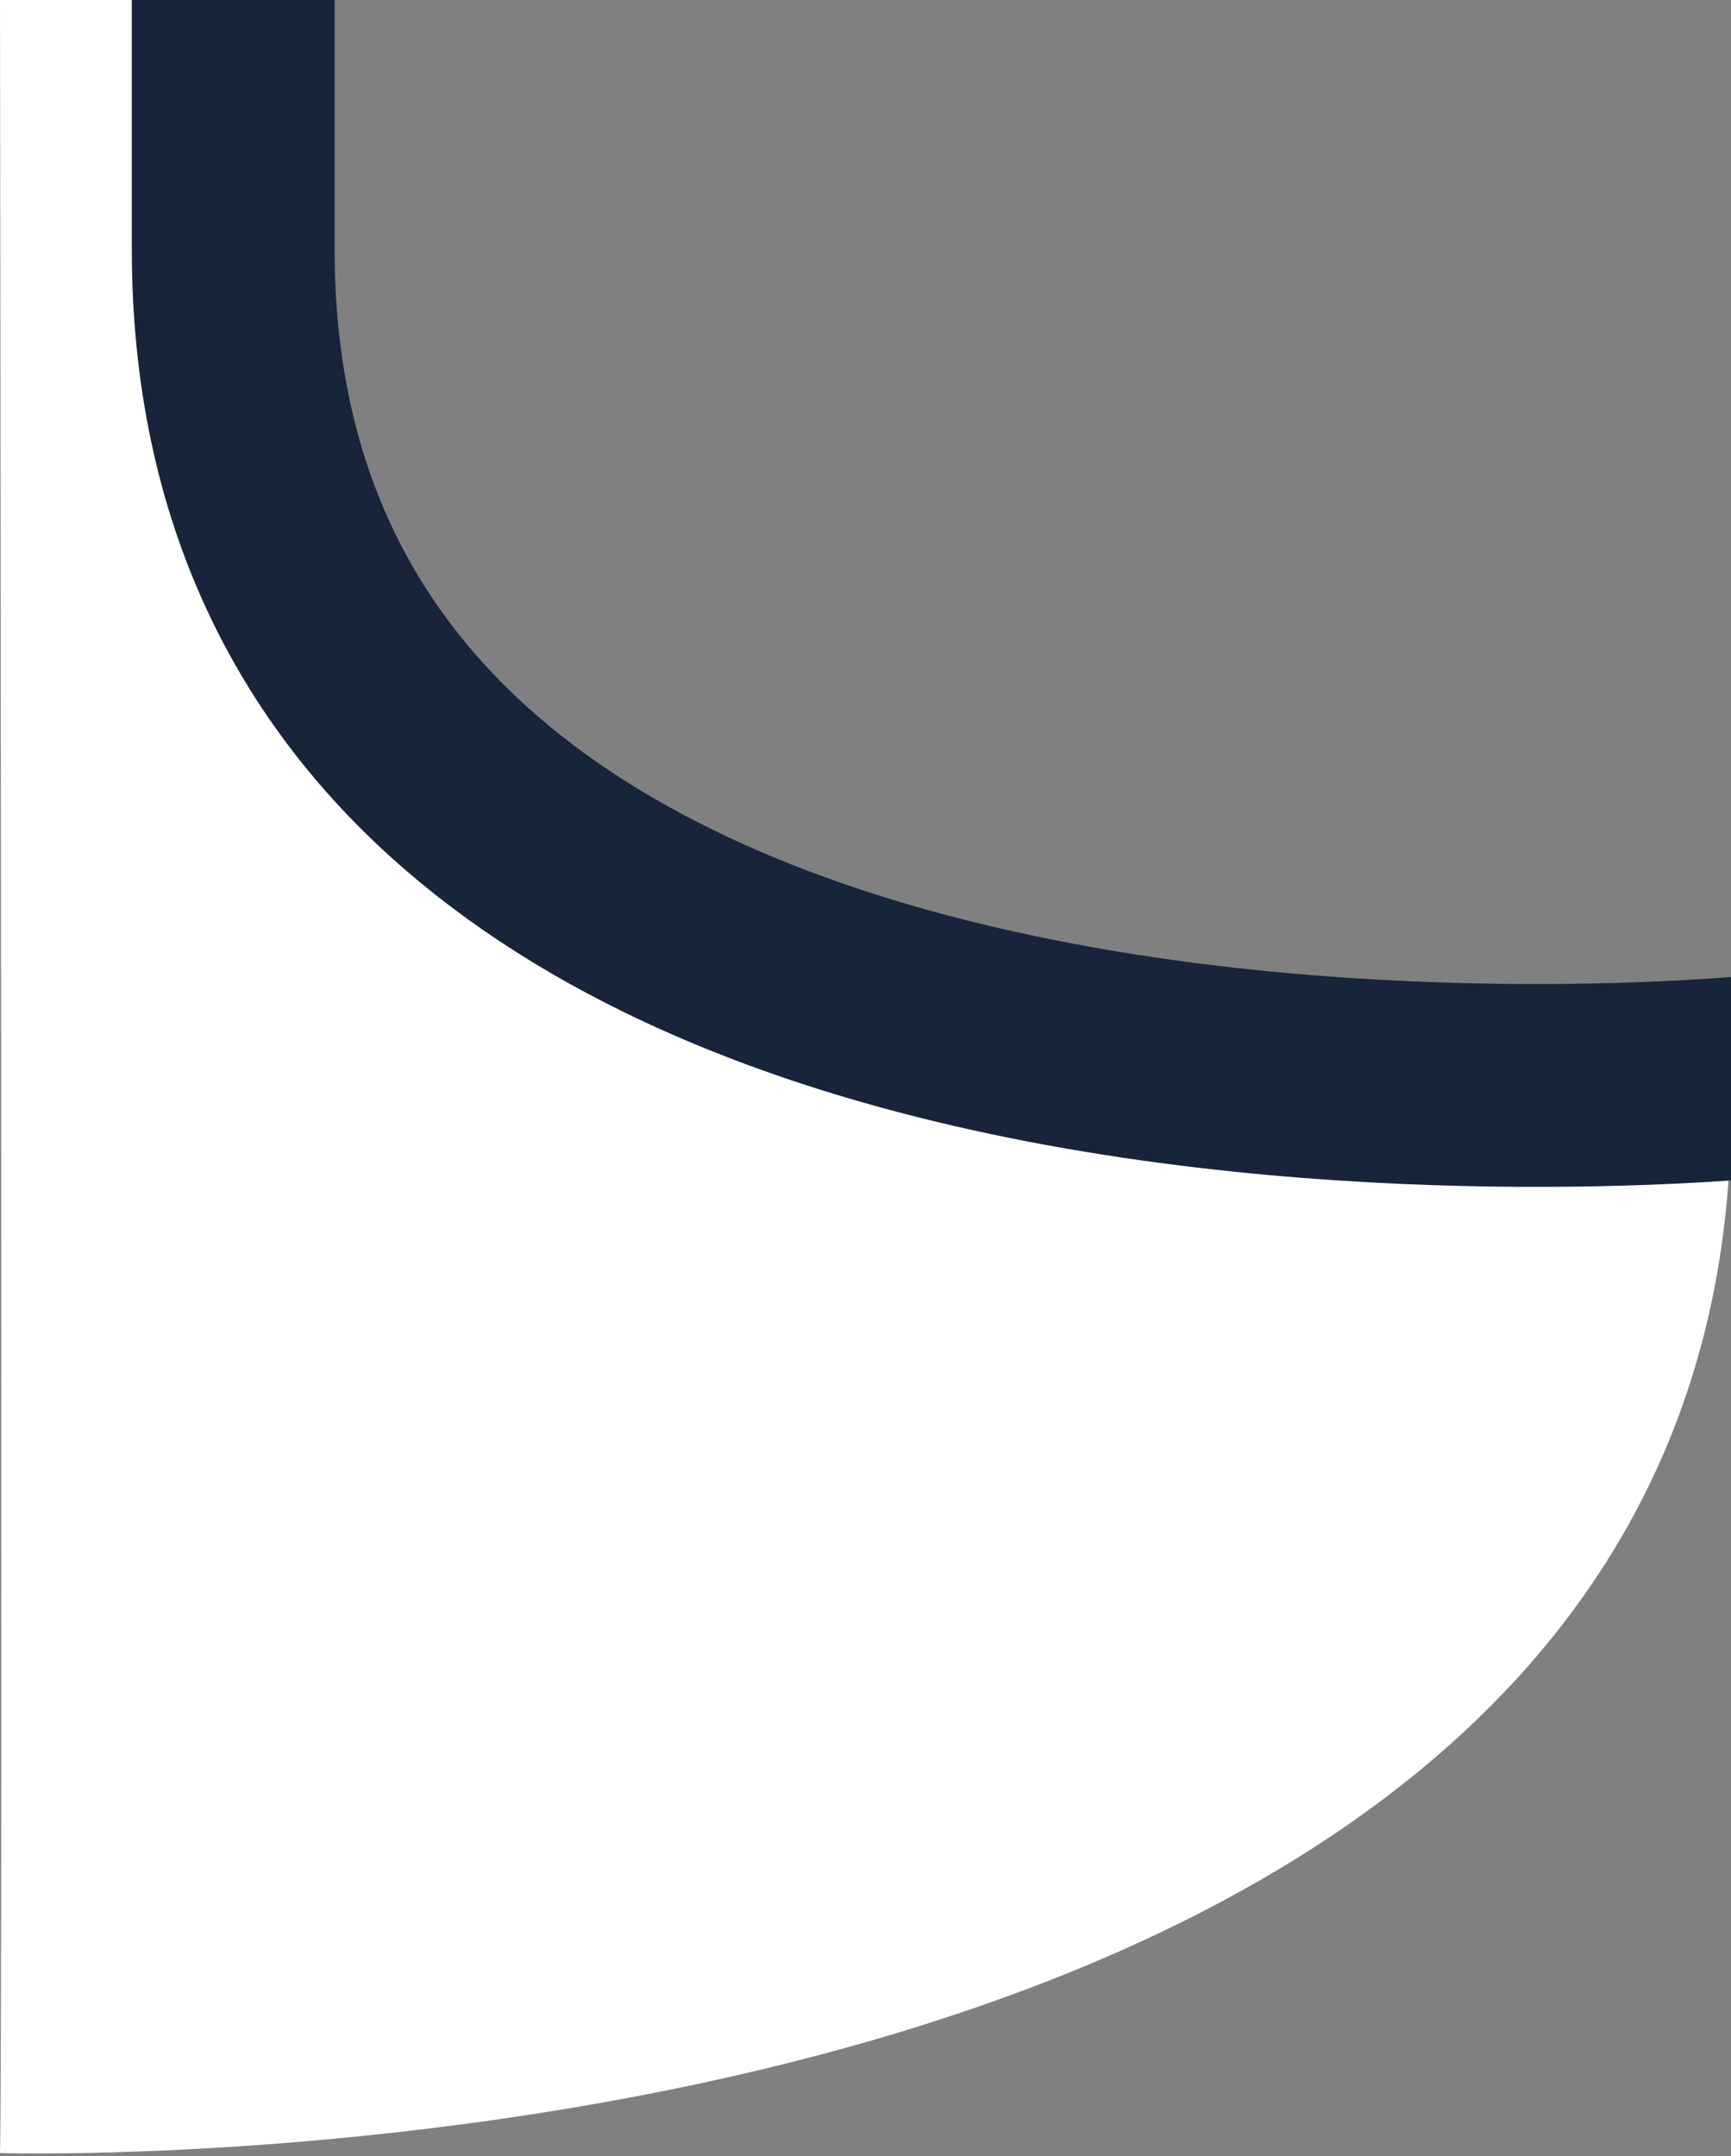
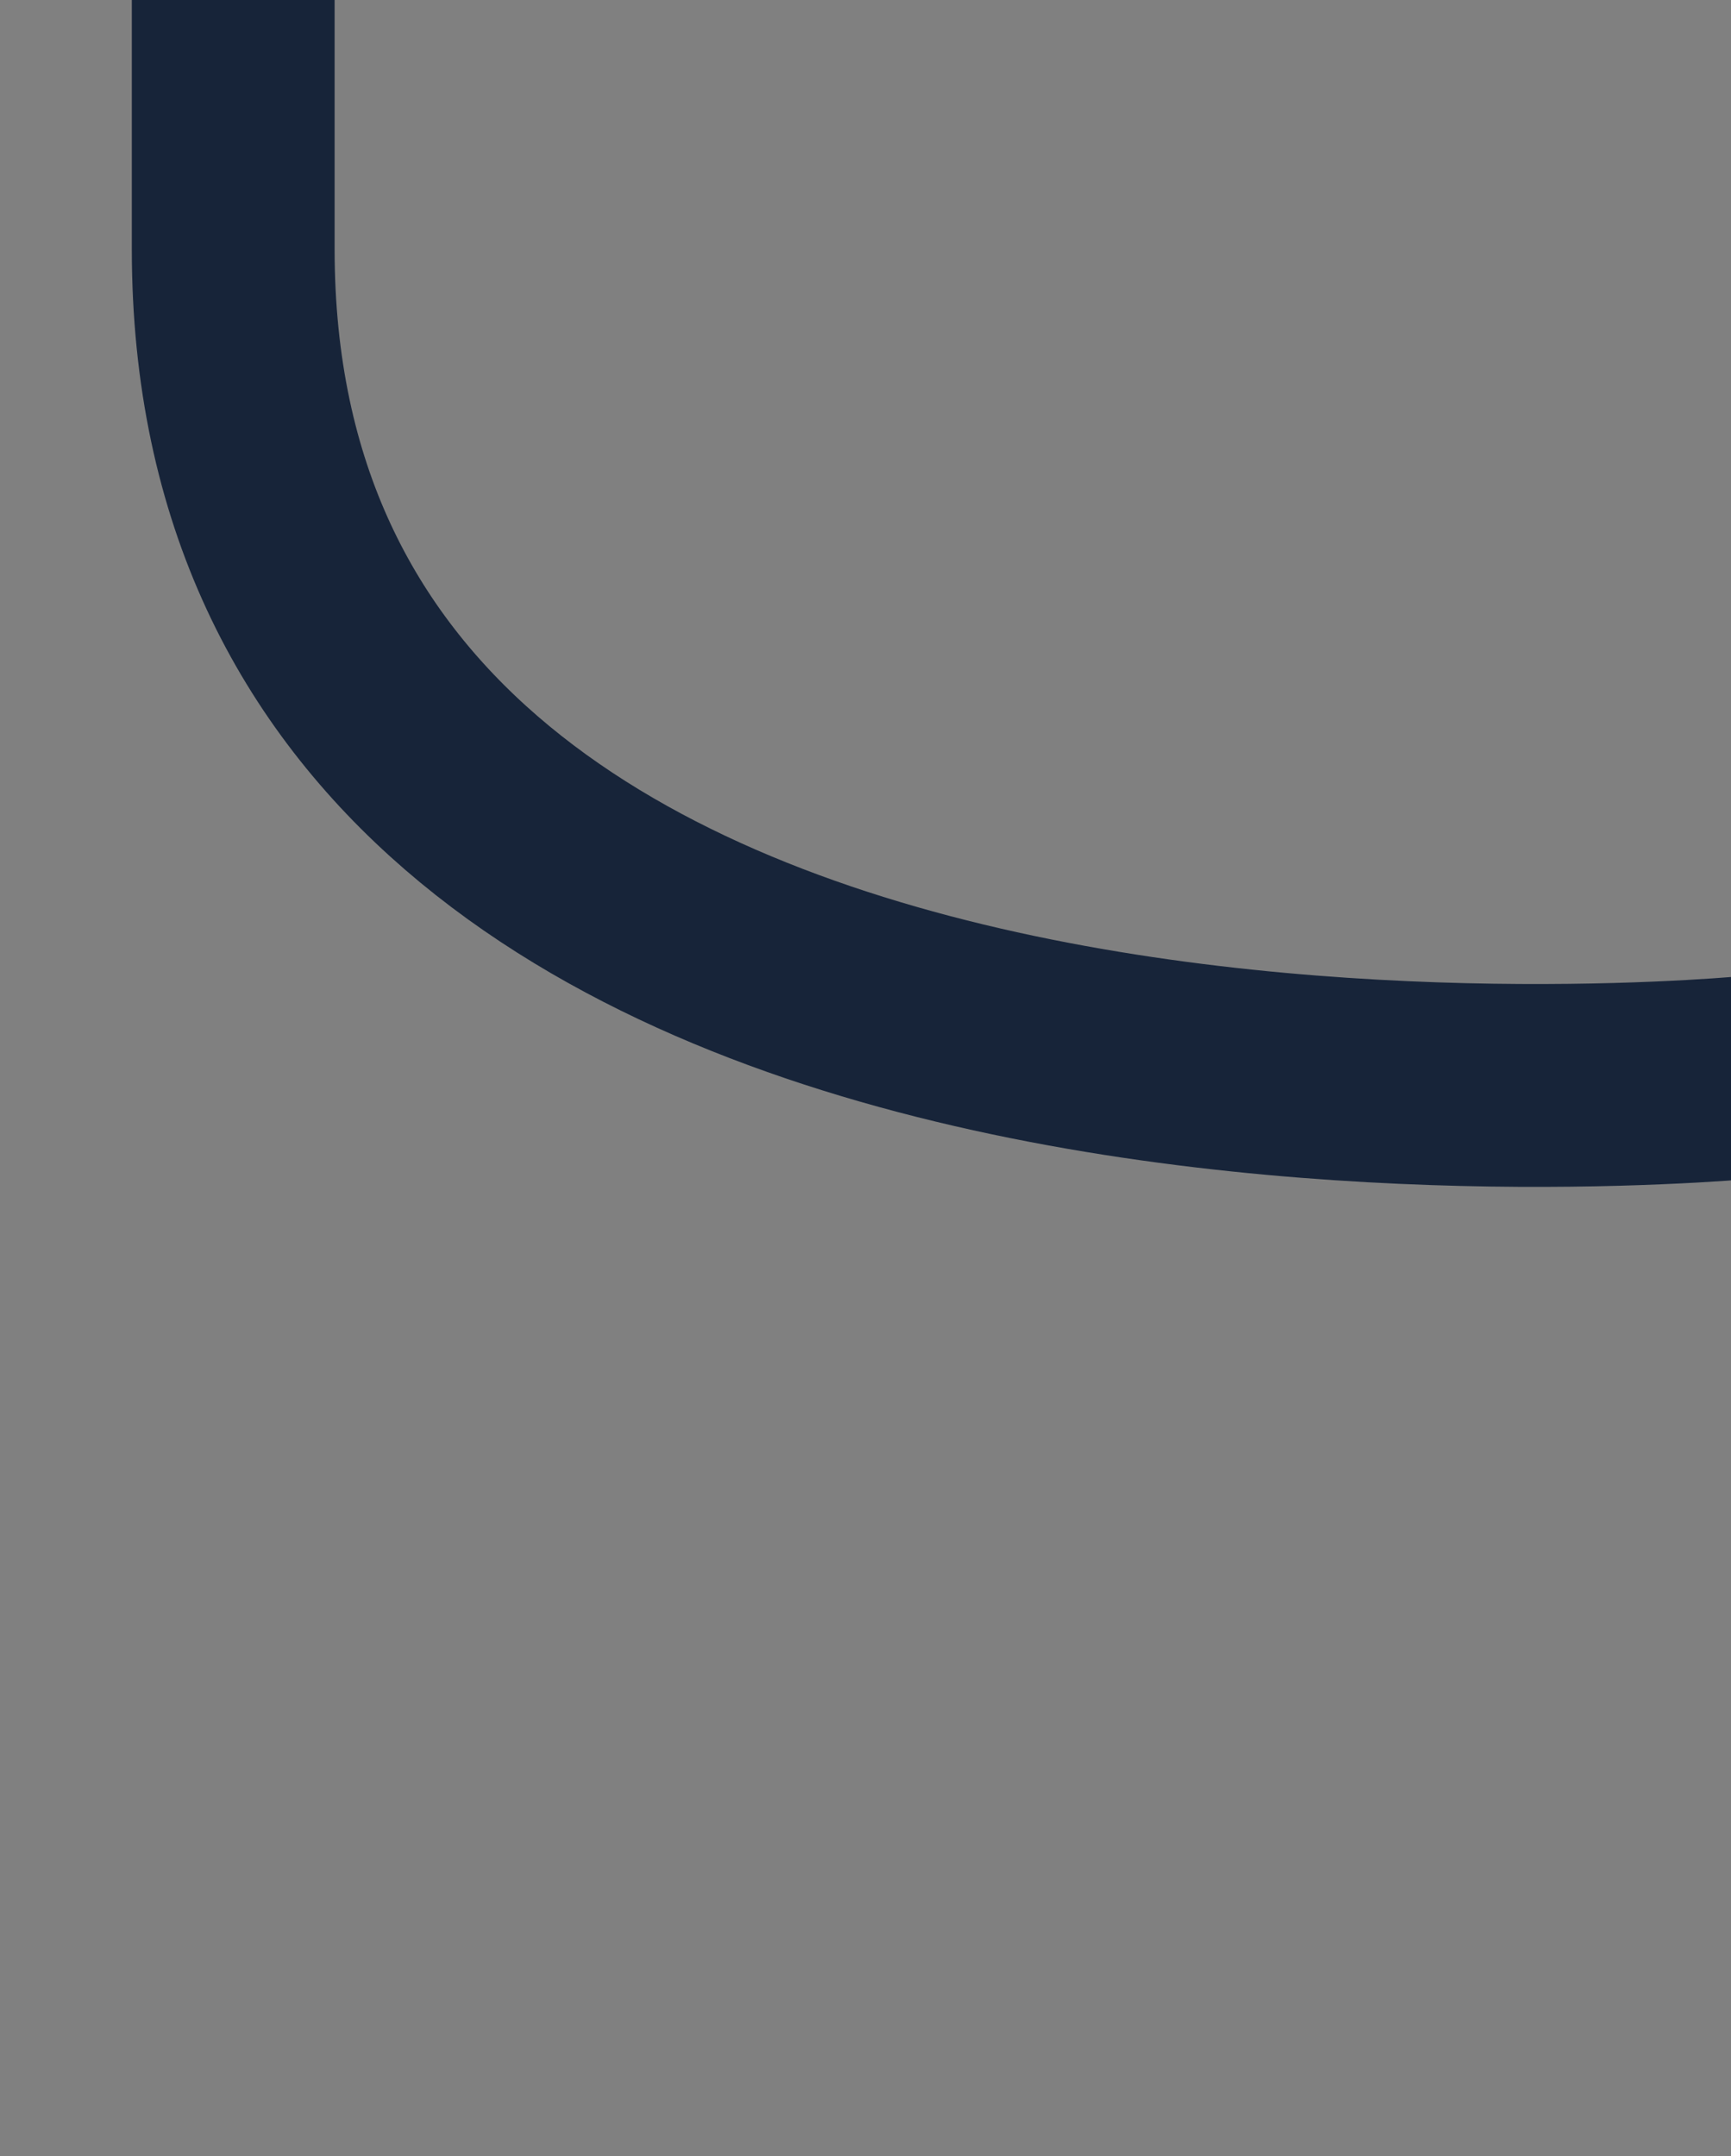
<svg xmlns="http://www.w3.org/2000/svg" id="_層_1" viewBox="0 0 11.95 14.88">
  <rect x="0" y="0" width="11.95" height="14.88" fill="#808080" stroke="none" />
  <defs>
    <style>.cls-1{fill:#fff;}.cls-2{fill:none;stroke:#172439;stroke-miterlimit:10;stroke-width:1.4px;}</style>
  </defs>
-   <path class="cls-1" d="M1.81,0H0S.02,14.27,0,14.86c0,0,11.95,.36,11.95-7.2-2.58-.09-6.37-.56-6.81-.77C1.22,5.07,1.81,0,1.81,0Z" />
  <path class="cls-2" d="M1.61,0s0,1.17,0,1.72c0,6.78,10.52,5.71,10.52,5.71" />
</svg>